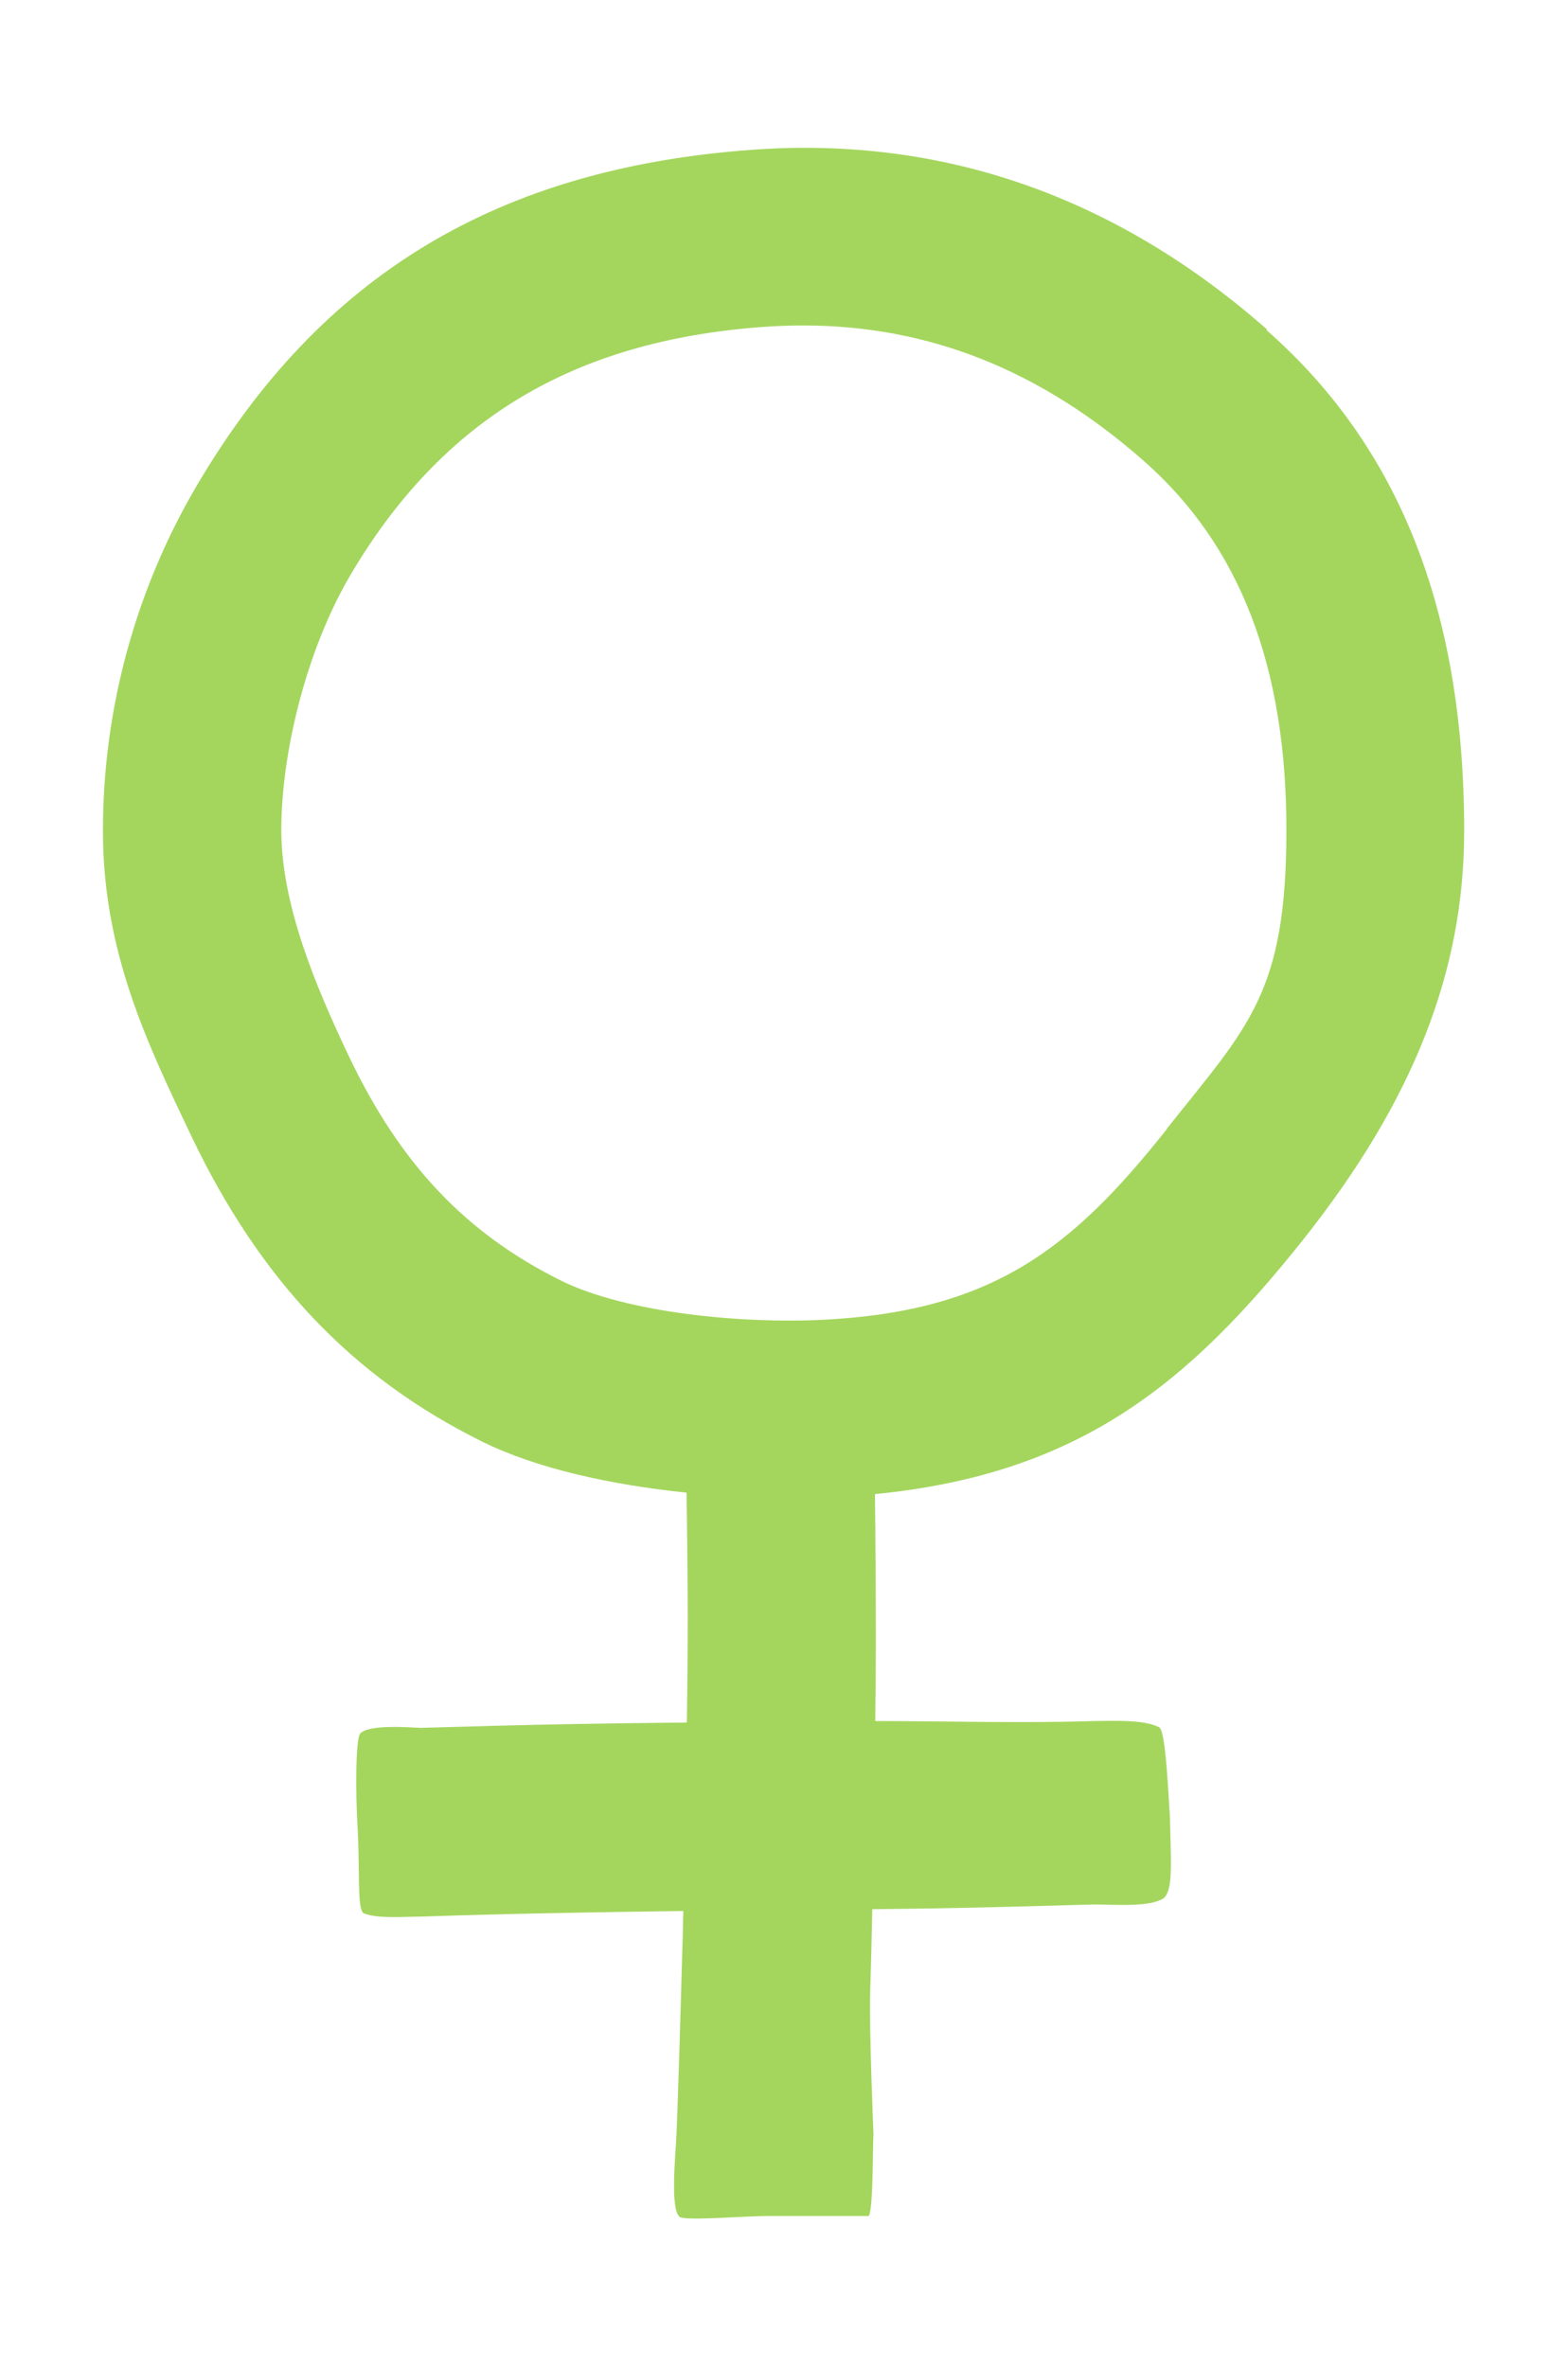
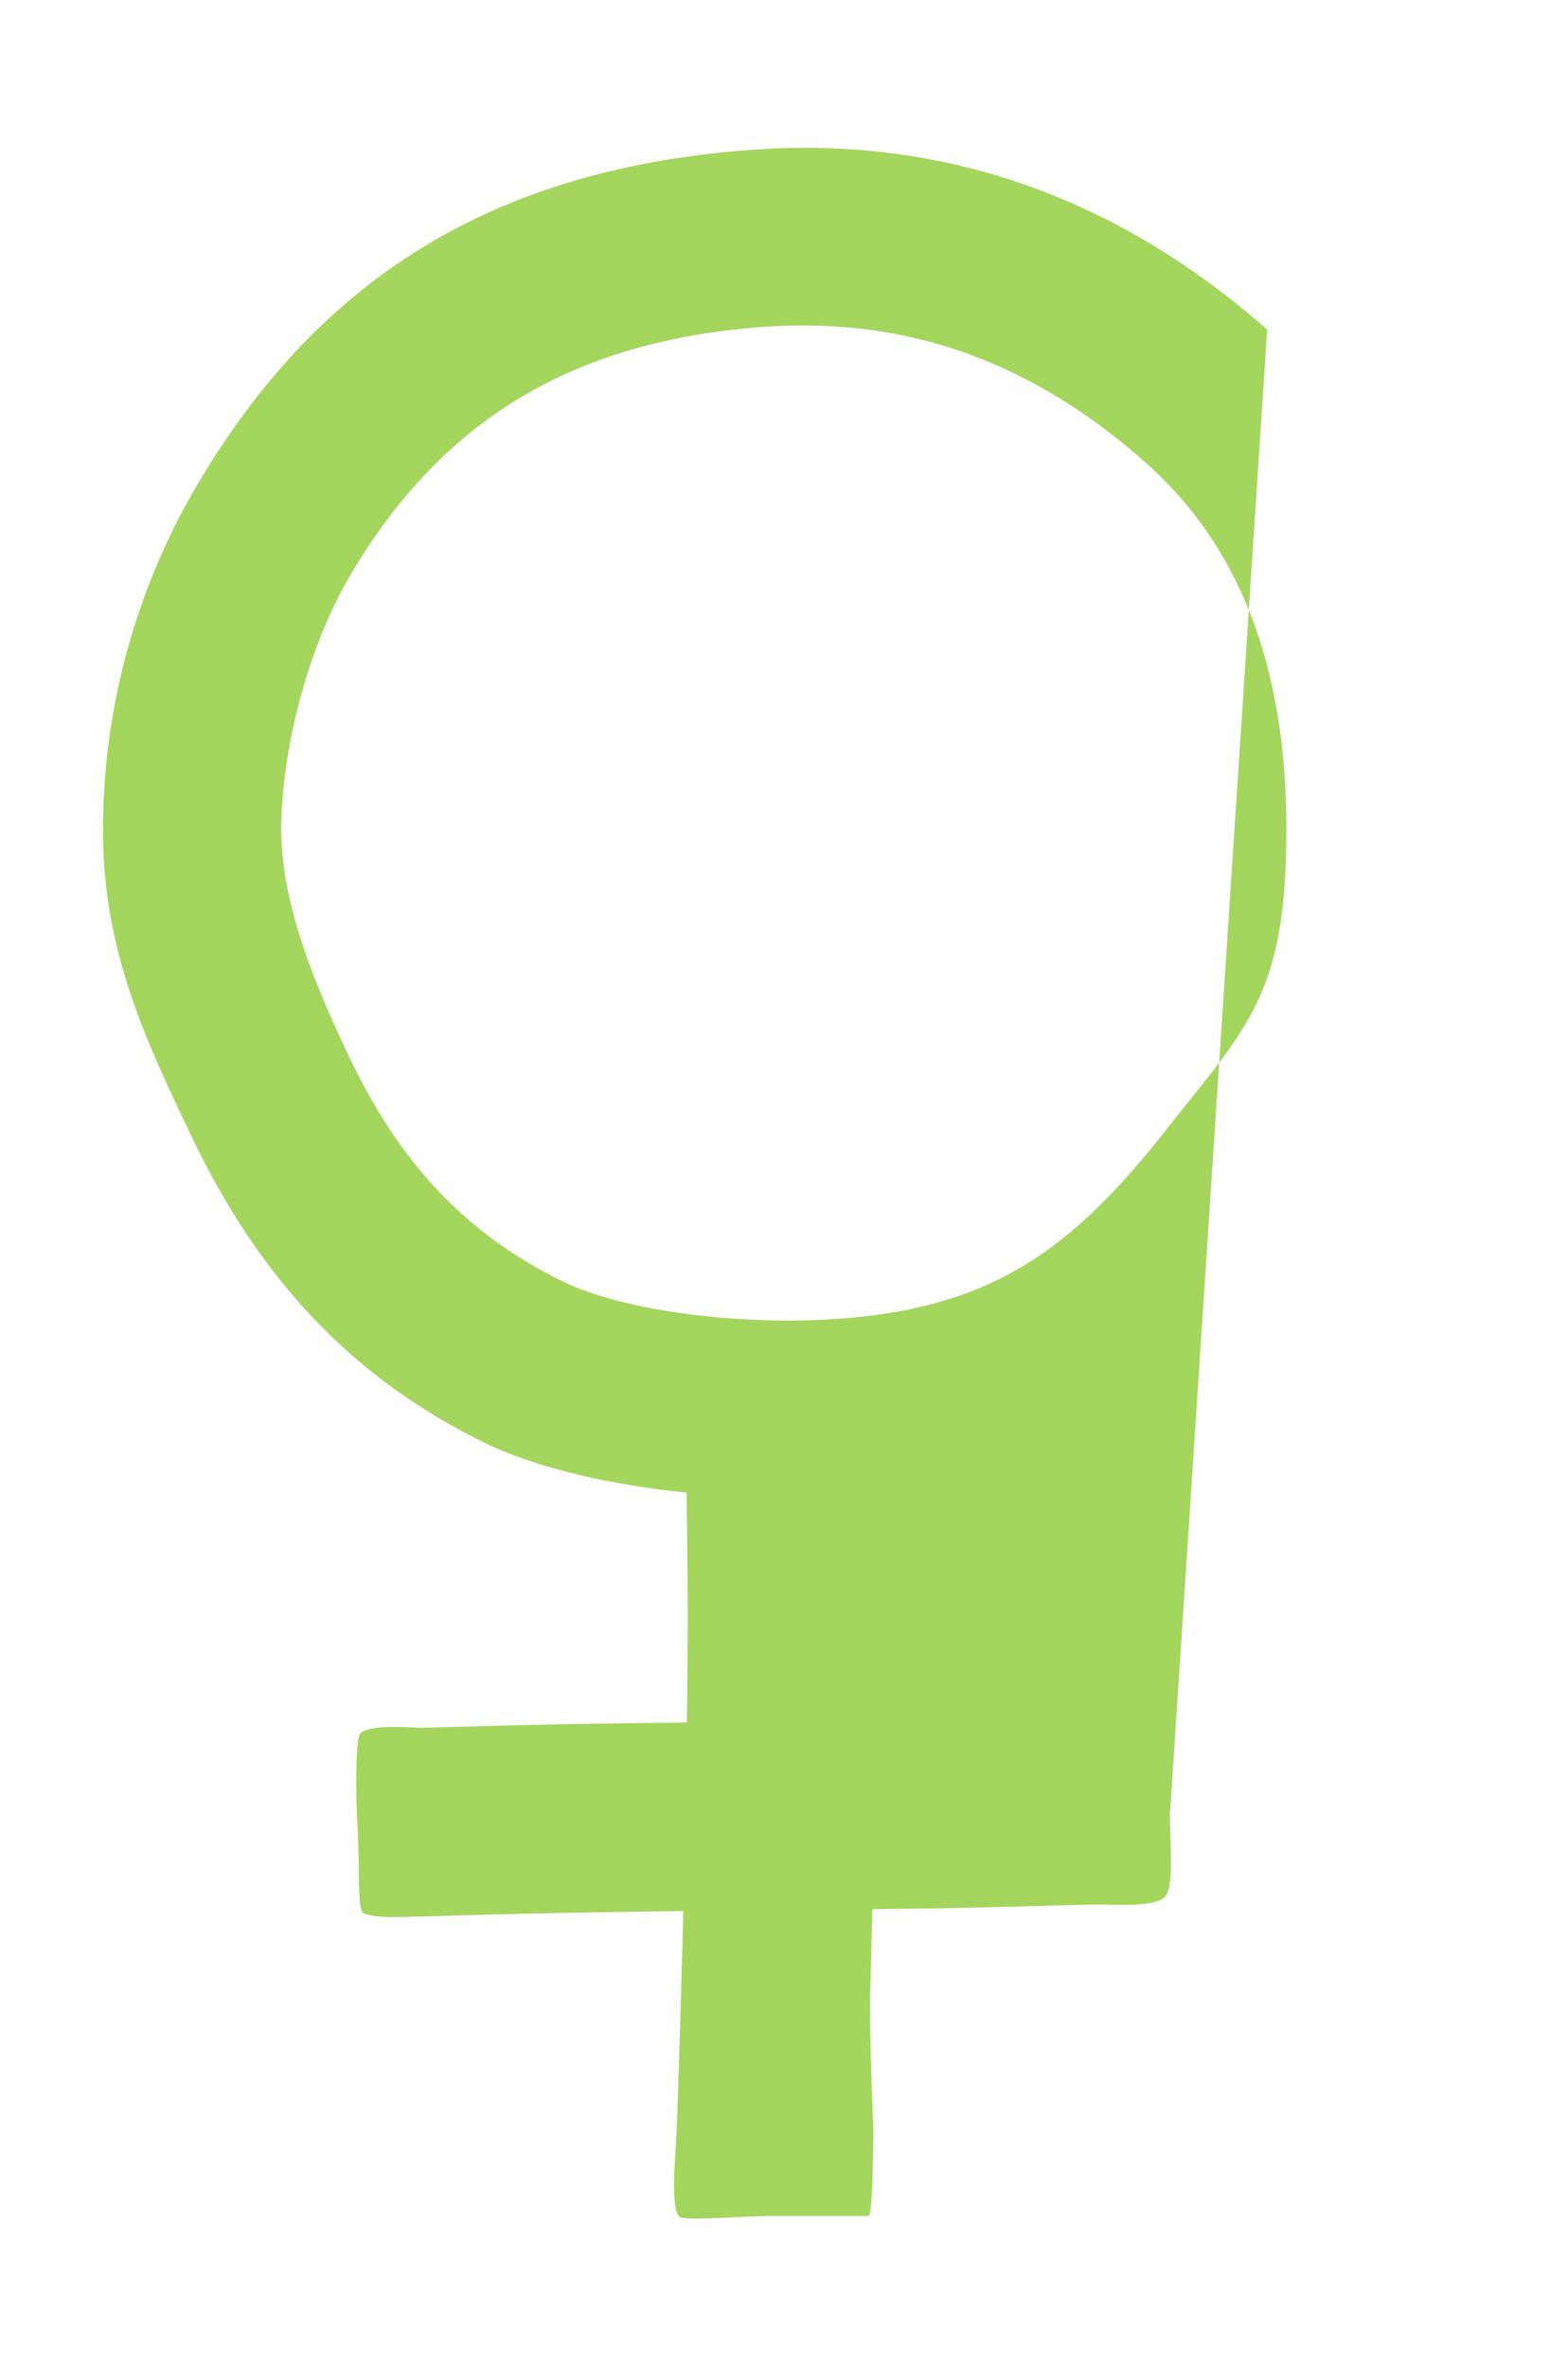
<svg xmlns="http://www.w3.org/2000/svg" id="Working" version="1.1" viewBox="0 0 530.1 800">
  <defs>
    <style>
      .cls-1 {
        fill: #a4d65e;
        stroke-width: 0px;
      }
    </style>
  </defs>
-   <path class="cls-1" d="M428.4,111.4c-51.1-45-109.6-65.4-173.8-60.8-86.3,6.2-146.1,42.3-188,113.4-20.8,35.3-31.8,75.7-31.8,116.8s15.1,72.1,29.8,103c23.3,48.9,54.6,81.8,98.5,103.5,18.4,9.1,43.7,14.6,69,17.2.2,12,.4,30.2.4,41.4,0,12.1-.1,24.2-.3,36.3-12.5.1-25.1.3-37.6.5-17.5.3-35,.8-52.4,1.3-4.4-.2-17.5-1.2-20.4,1.9-1.5,1.4-1.7,18.7-.9,32,.8,14.6-.2,26.6,1.9,28.7,4.5,2,13.6,1.2,19.4,1.2,29.6-1,59.2-1.5,88.8-1.9-.1,5.3-.2,10.5-.4,15.8-.4,14.6-1.6,55.5-2,61.4-.3,6.3-2,23.9,1.2,26.2,1.9,1.4,21.9-.3,29.6-.3h34.3c1.6-2.5,1.3-24.5,1.6-27.5,0-.9-1.5-35.1-1.1-48.6.3-9.2.5-18.4.7-27.6,7.4-.1,14.7-.2,22.1-.3,17.5-.3,35-.8,52.4-1.3,7.9,0,19.6,1,24.1-2.2,3.1-2.9,2.4-11.7,2-27.8h0c-.5-6.3-1.3-28.1-3.5-29.8-5-2.9-16.8-2.2-22.5-2.2-24.5.8-49,0-73.6,0,.1-8.8.2-17.6.2-26.4,0-12.7-.1-36.2-.3-50.3,69-6.8,106-37.2,145-86.3,37-46.7,54.2-90.4,54.2-137.8,0-74.4-21.9-129.9-66.9-169.4ZM237.5,705.8s0,0,0,0c0,0,0,0,0,0,0,0,0,0,0,0ZM260.1,696.4s0,0,0,0,0,0,0,0c0,0,0,0-.1,0ZM394.5,381.6c-32.2,40.6-59.1,61.7-116.7,64.5-26.9,1.3-65.8-2.3-88-13.2-32.3-16-54.5-39.4-71.9-76-11.2-23.6-22.8-51.1-22.8-76.4s8.1-60.2,23.4-86.2c31-52.5,75.3-79.1,139.4-83.8,4.5-.3,9-.5,13.5-.5,42.5,0,80.3,15,115.3,45.8,32.4,28.5,48.2,69.3,48.2,124.7s-12.9,66.3-40.5,101.1Z" />
+   <path class="cls-1" d="M428.4,111.4c-51.1-45-109.6-65.4-173.8-60.8-86.3,6.2-146.1,42.3-188,113.4-20.8,35.3-31.8,75.7-31.8,116.8s15.1,72.1,29.8,103c23.3,48.9,54.6,81.8,98.5,103.5,18.4,9.1,43.7,14.6,69,17.2.2,12,.4,30.2.4,41.4,0,12.1-.1,24.2-.3,36.3-12.5.1-25.1.3-37.6.5-17.5.3-35,.8-52.4,1.3-4.4-.2-17.5-1.2-20.4,1.9-1.5,1.4-1.7,18.7-.9,32,.8,14.6-.2,26.6,1.9,28.7,4.5,2,13.6,1.2,19.4,1.2,29.6-1,59.2-1.5,88.8-1.9-.1,5.3-.2,10.5-.4,15.8-.4,14.6-1.6,55.5-2,61.4-.3,6.3-2,23.9,1.2,26.2,1.9,1.4,21.9-.3,29.6-.3h34.3c1.6-2.5,1.3-24.5,1.6-27.5,0-.9-1.5-35.1-1.1-48.6.3-9.2.5-18.4.7-27.6,7.4-.1,14.7-.2,22.1-.3,17.5-.3,35-.8,52.4-1.3,7.9,0,19.6,1,24.1-2.2,3.1-2.9,2.4-11.7,2-27.8h0ZM237.5,705.8s0,0,0,0c0,0,0,0,0,0,0,0,0,0,0,0ZM260.1,696.4s0,0,0,0,0,0,0,0c0,0,0,0-.1,0ZM394.5,381.6c-32.2,40.6-59.1,61.7-116.7,64.5-26.9,1.3-65.8-2.3-88-13.2-32.3-16-54.5-39.4-71.9-76-11.2-23.6-22.8-51.1-22.8-76.4s8.1-60.2,23.4-86.2c31-52.5,75.3-79.1,139.4-83.8,4.5-.3,9-.5,13.5-.5,42.5,0,80.3,15,115.3,45.8,32.4,28.5,48.2,69.3,48.2,124.7s-12.9,66.3-40.5,101.1Z" />
</svg>